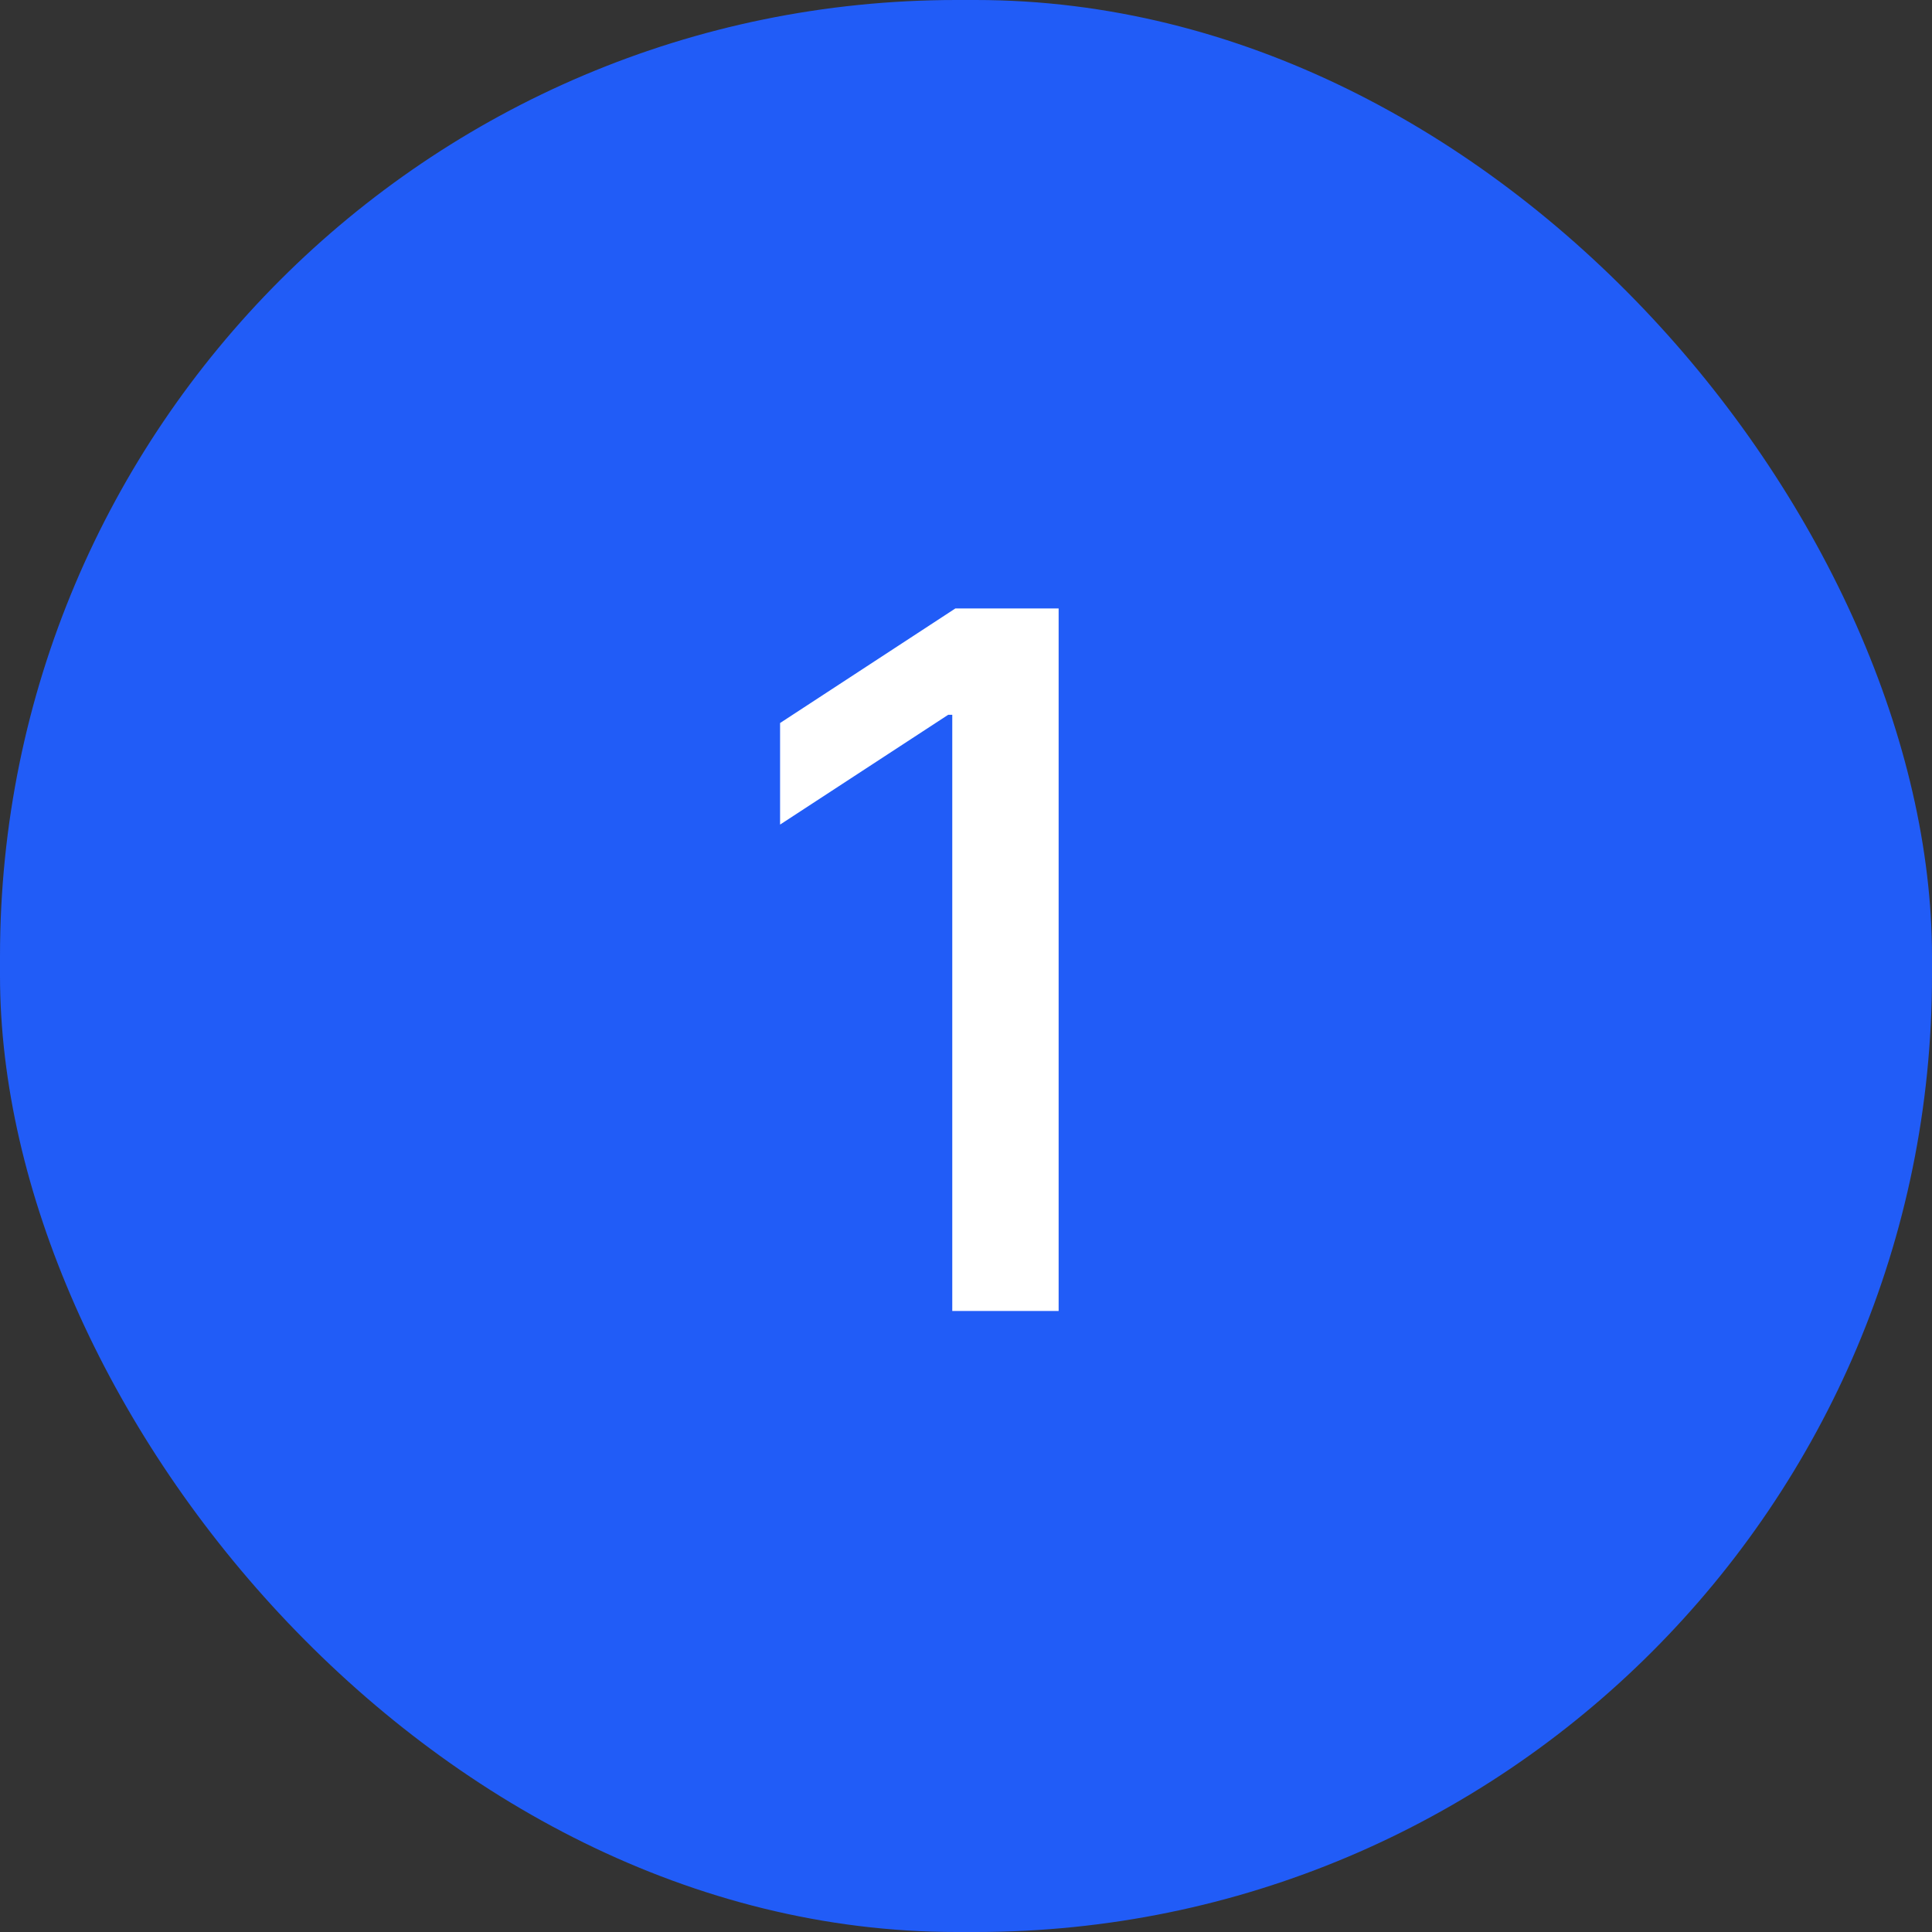
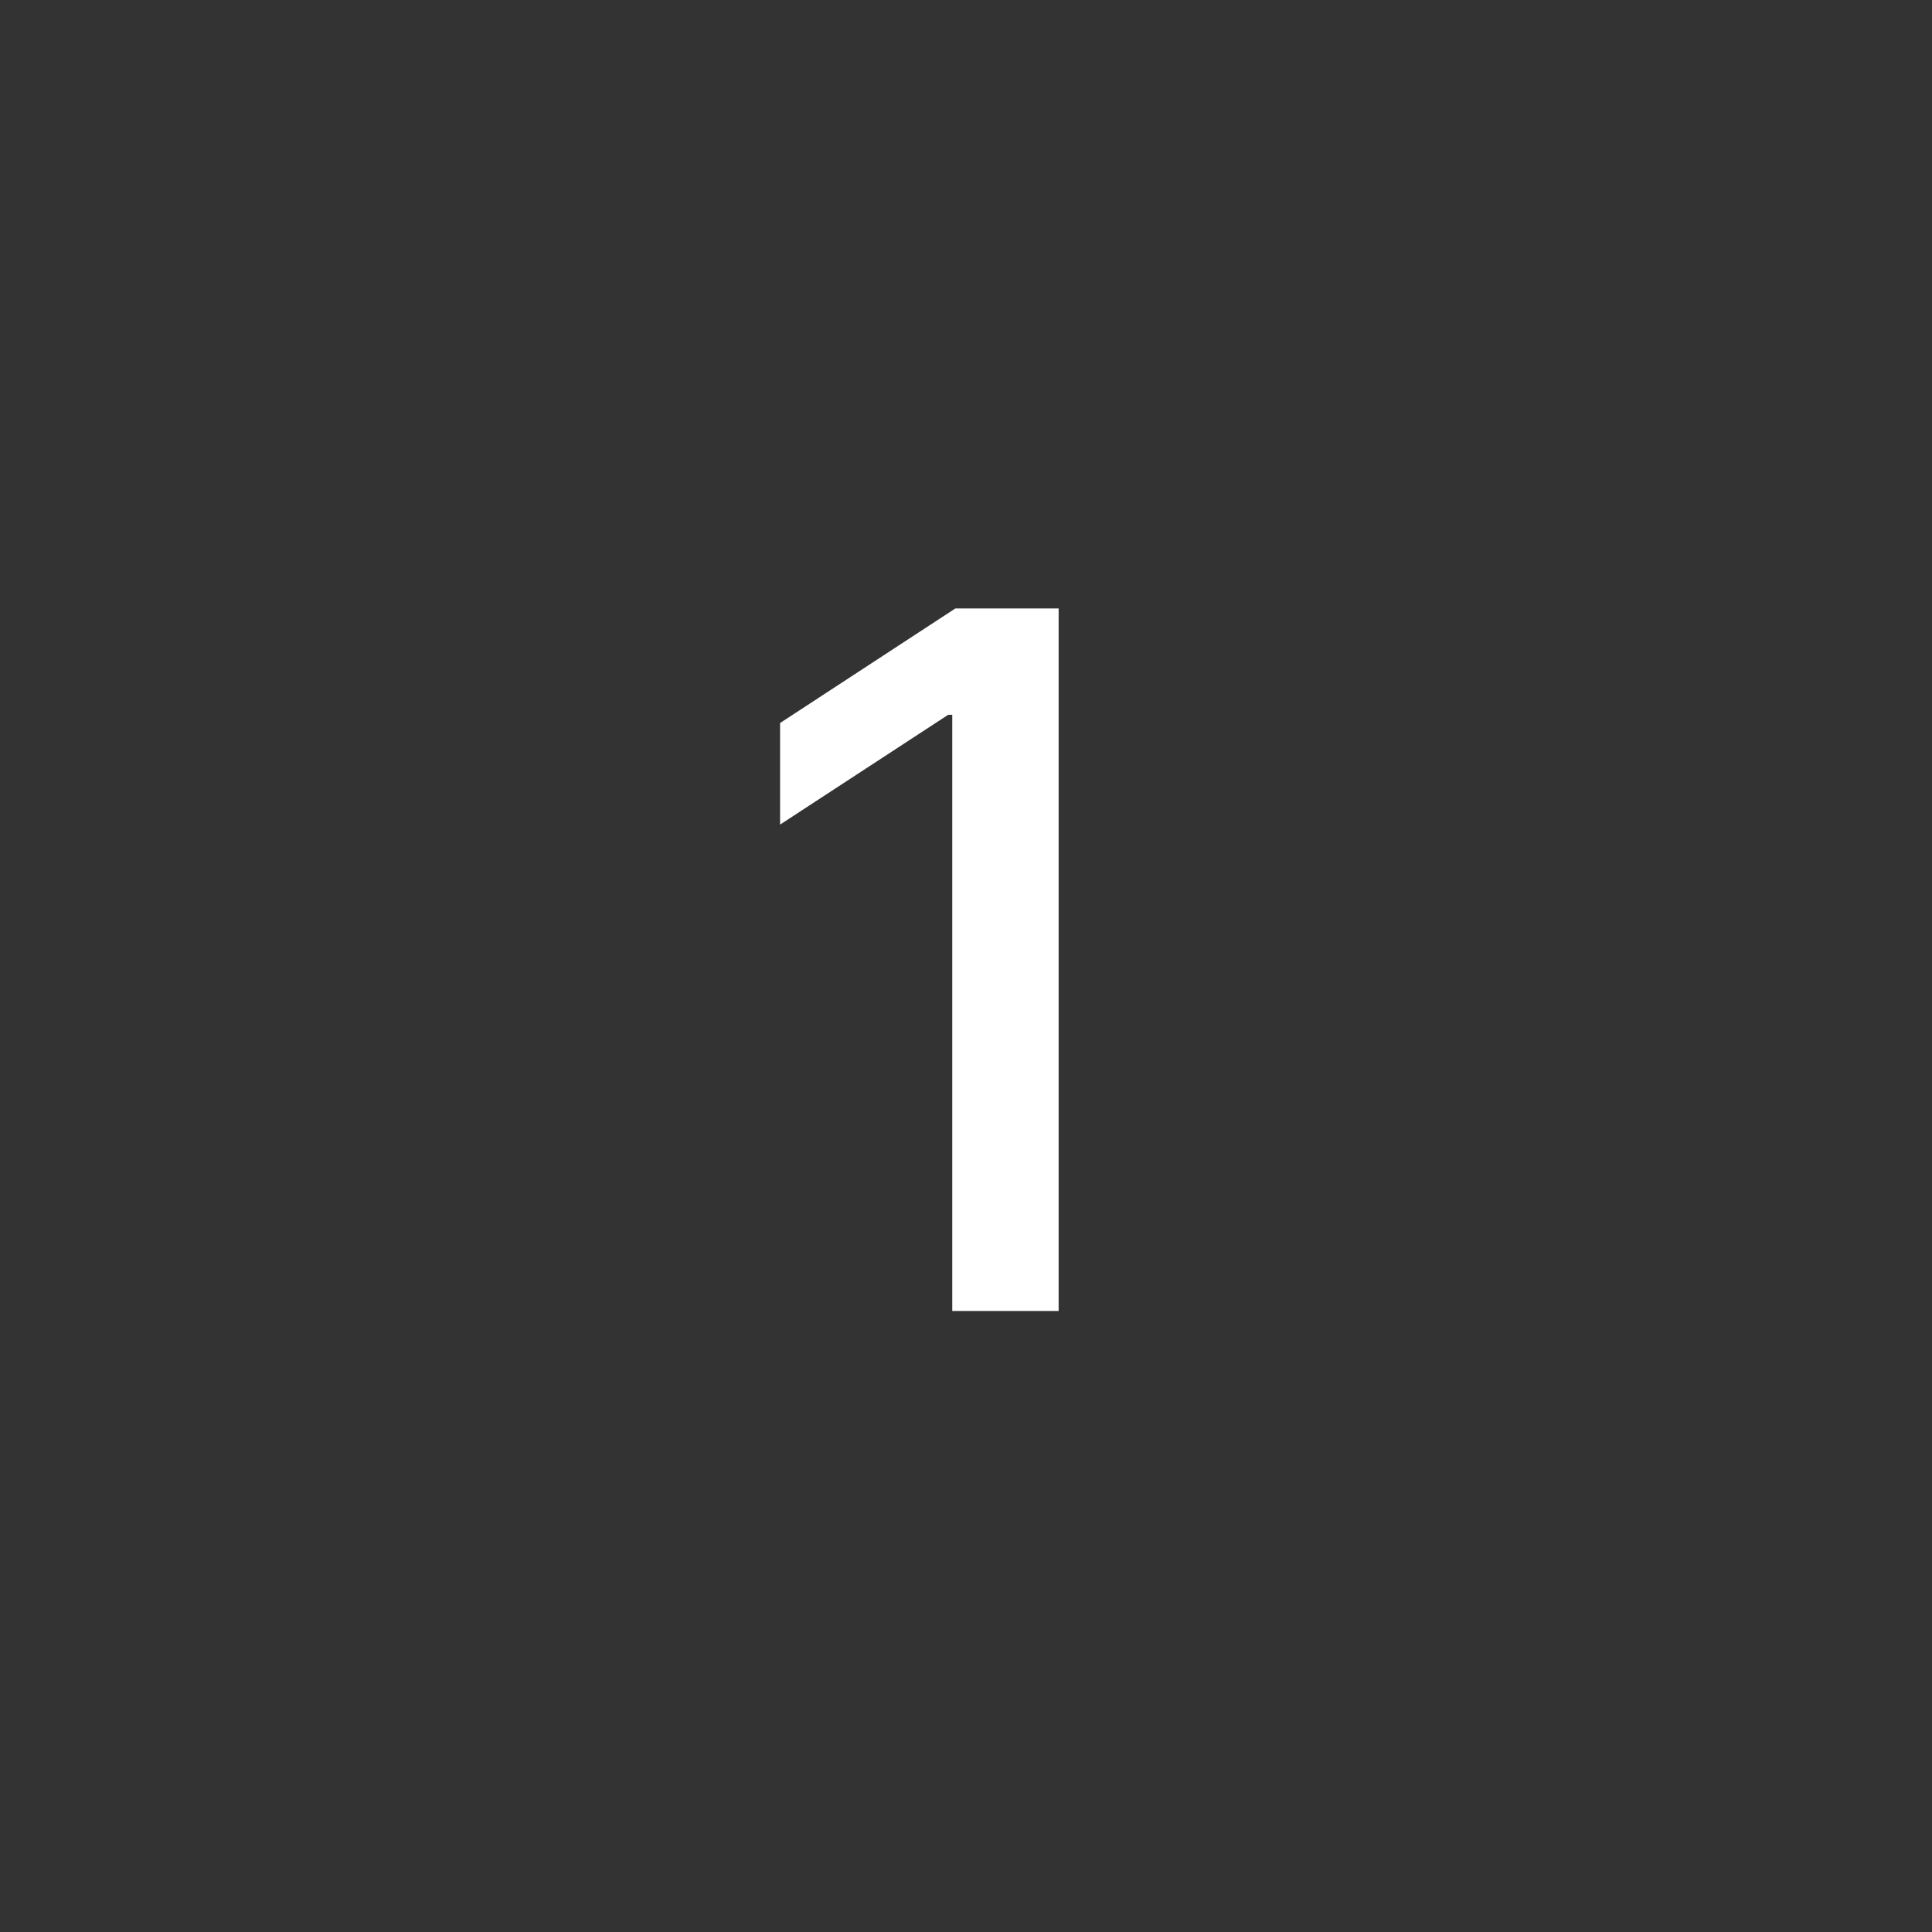
<svg xmlns="http://www.w3.org/2000/svg" width="56" height="56" viewBox="0 0 56 56" fill="none">
  <rect x="0" y="0" width="56" height="56" fill="#333333" stroke="none" />
-   <rect width="56" height="56" rx="27.72" fill="#215CF7" />
  <path d="M30.685 17.636V38H27.602V20.719H27.483L22.611 23.901V20.957L27.692 17.636H30.685Z" fill="white" />
</svg>